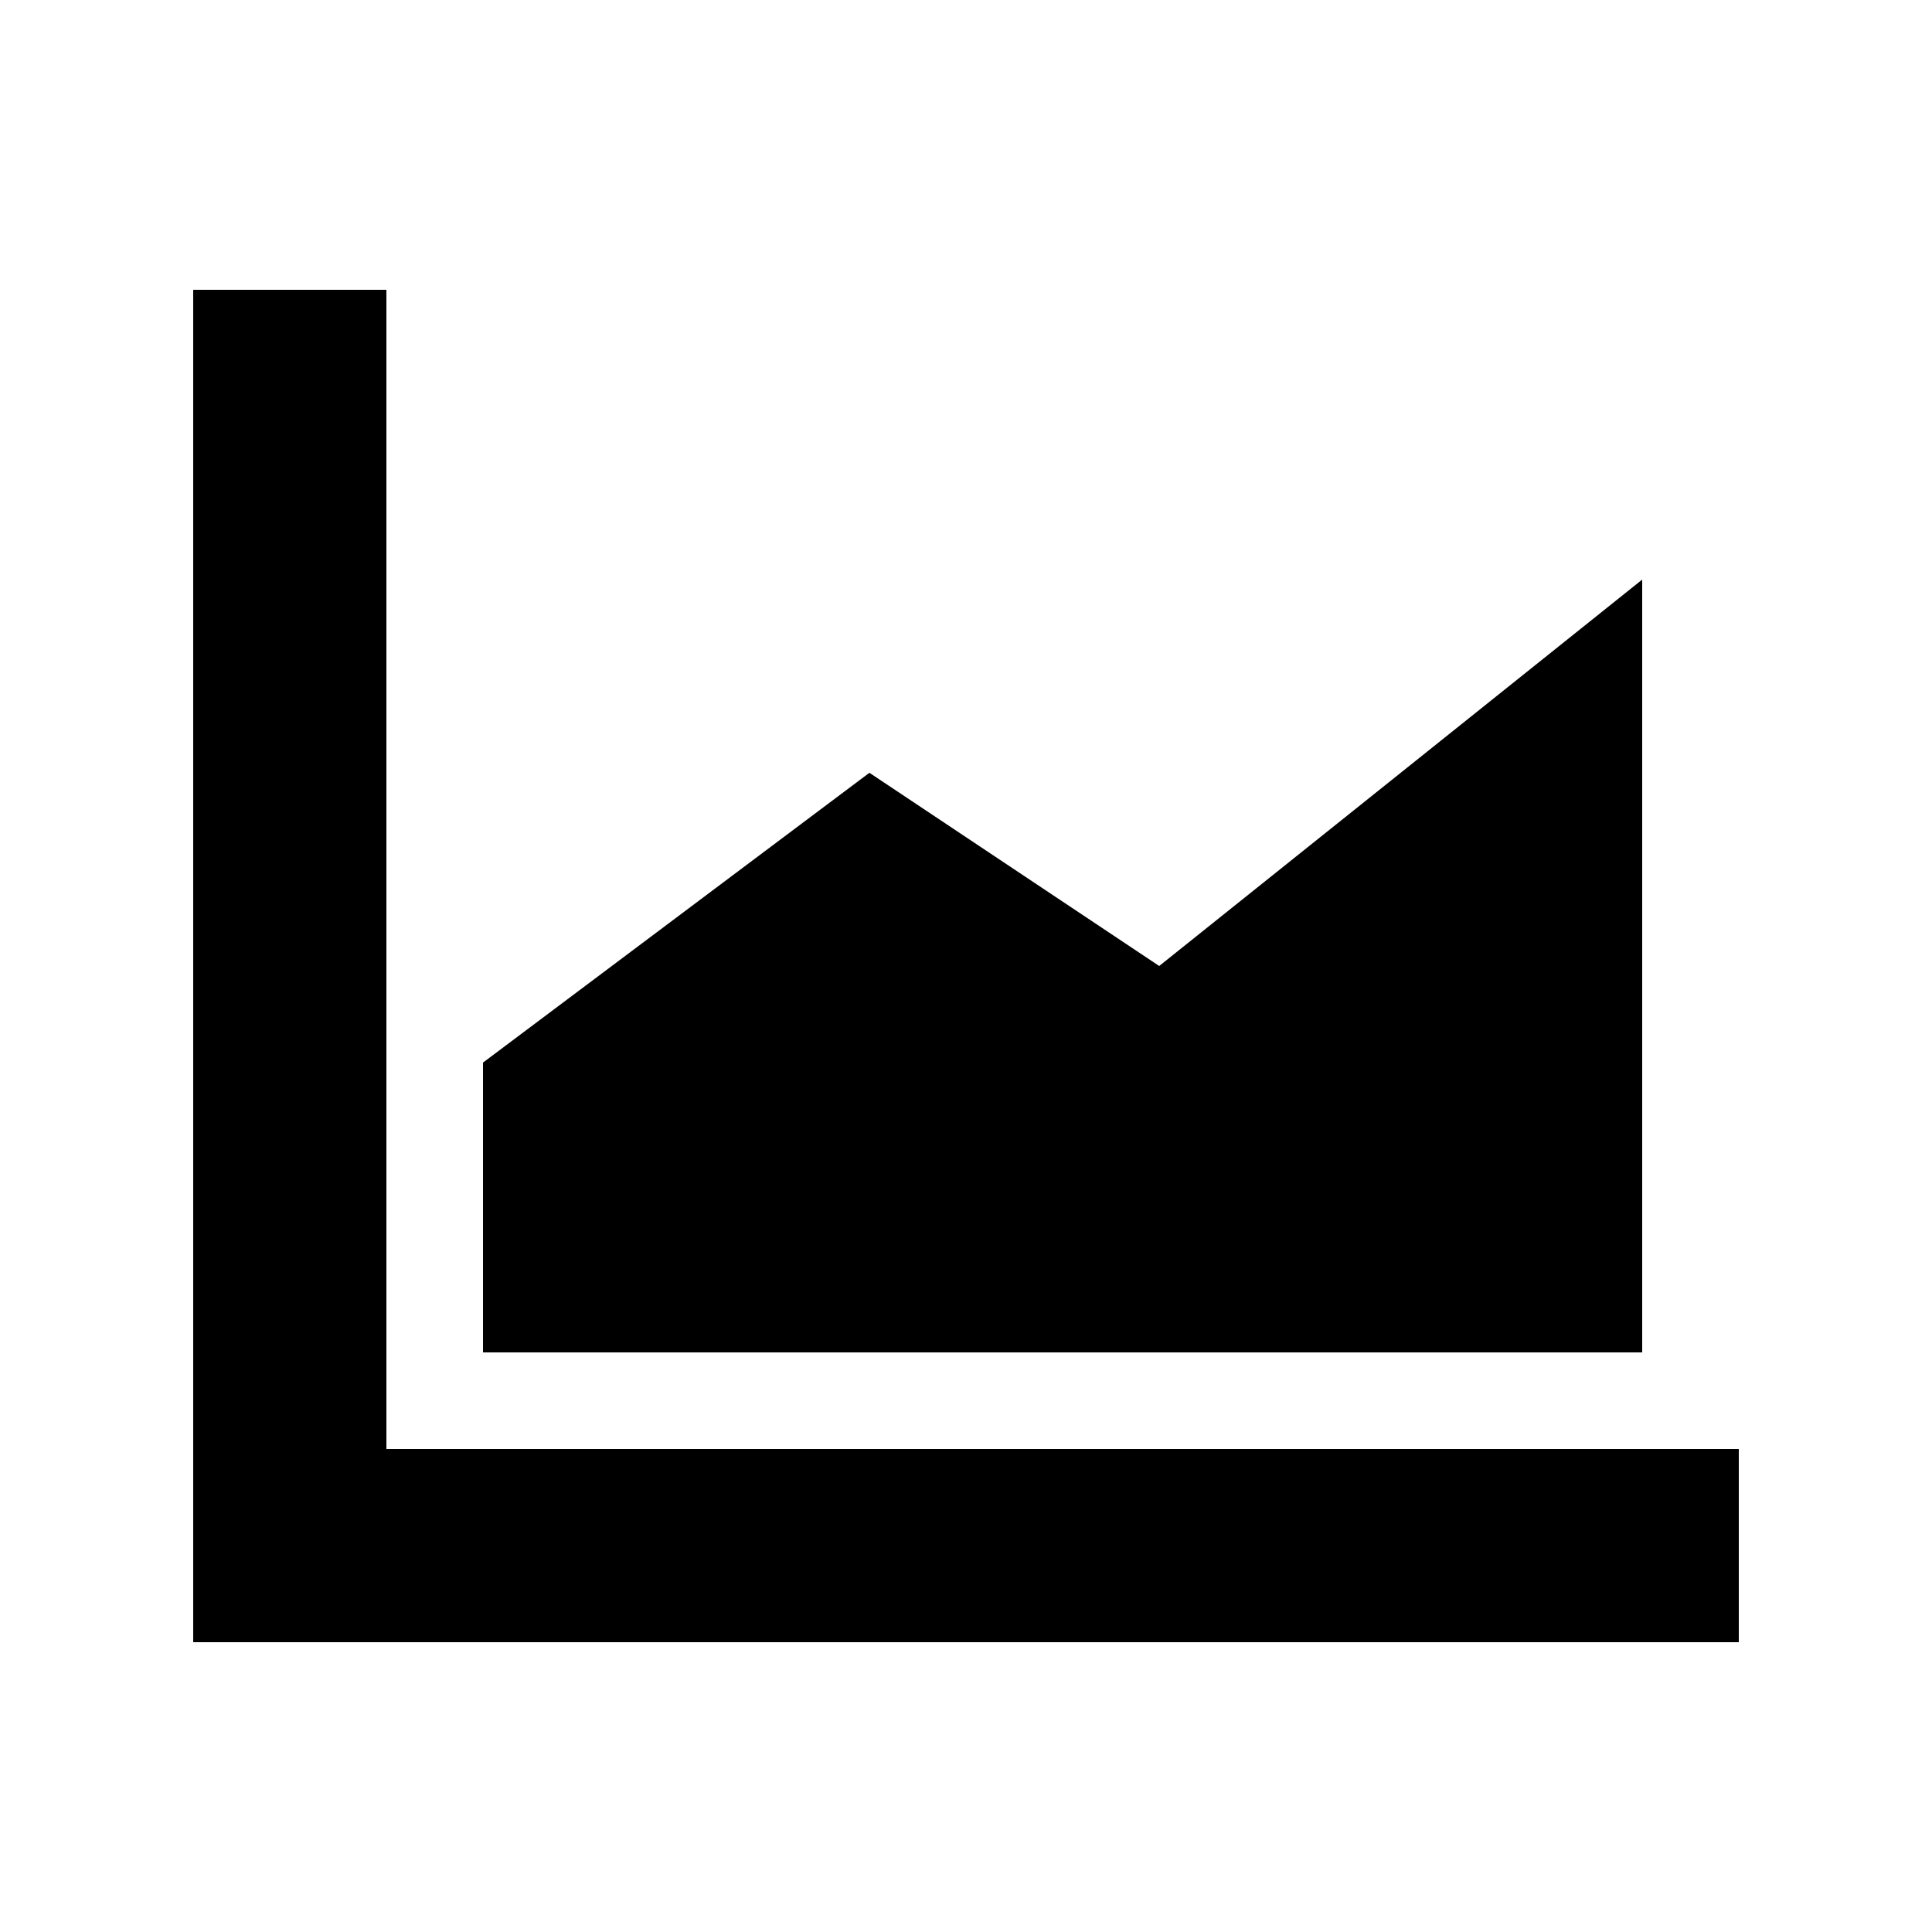
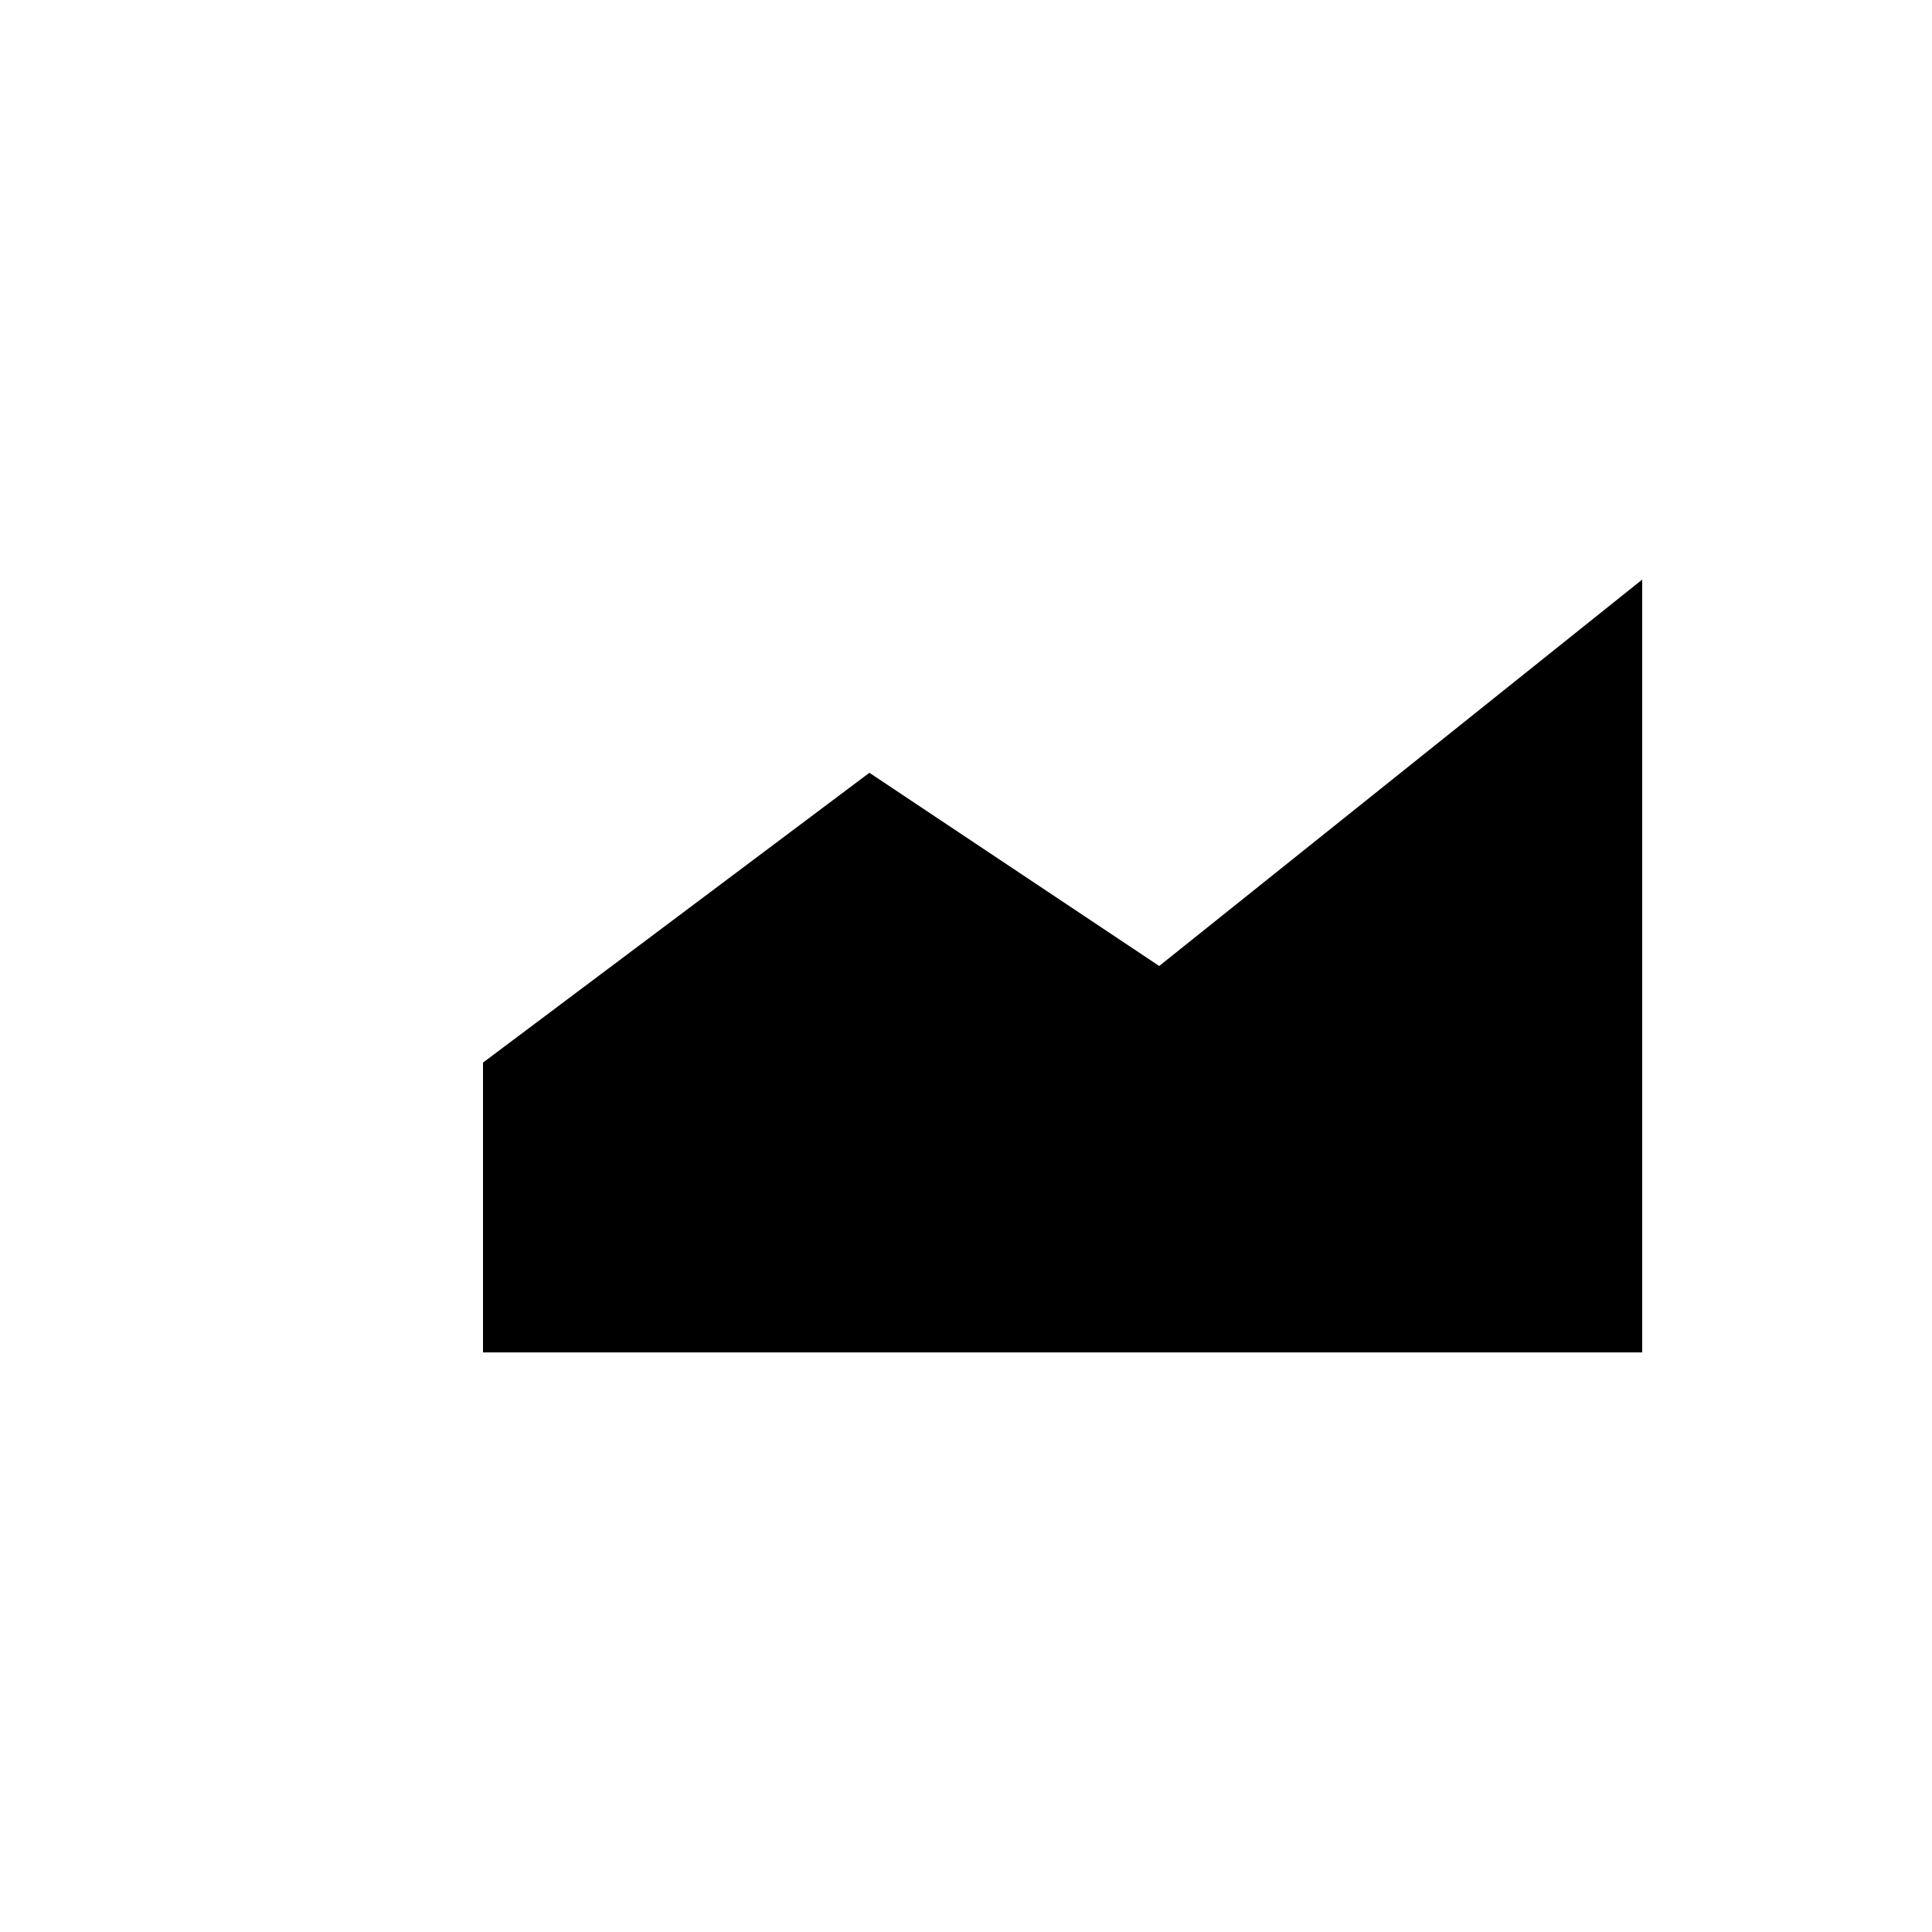
<svg xmlns="http://www.w3.org/2000/svg" width="20" height="20" viewBox="0 0 20 20">
  <g id="graph">
-     <path id="axes" d="M2 3v14h16v-2H4V3z" />
    <path id="data" d="M5 14v-3l4-3 3 2 5-4v8H5" />
  </g>
</svg>